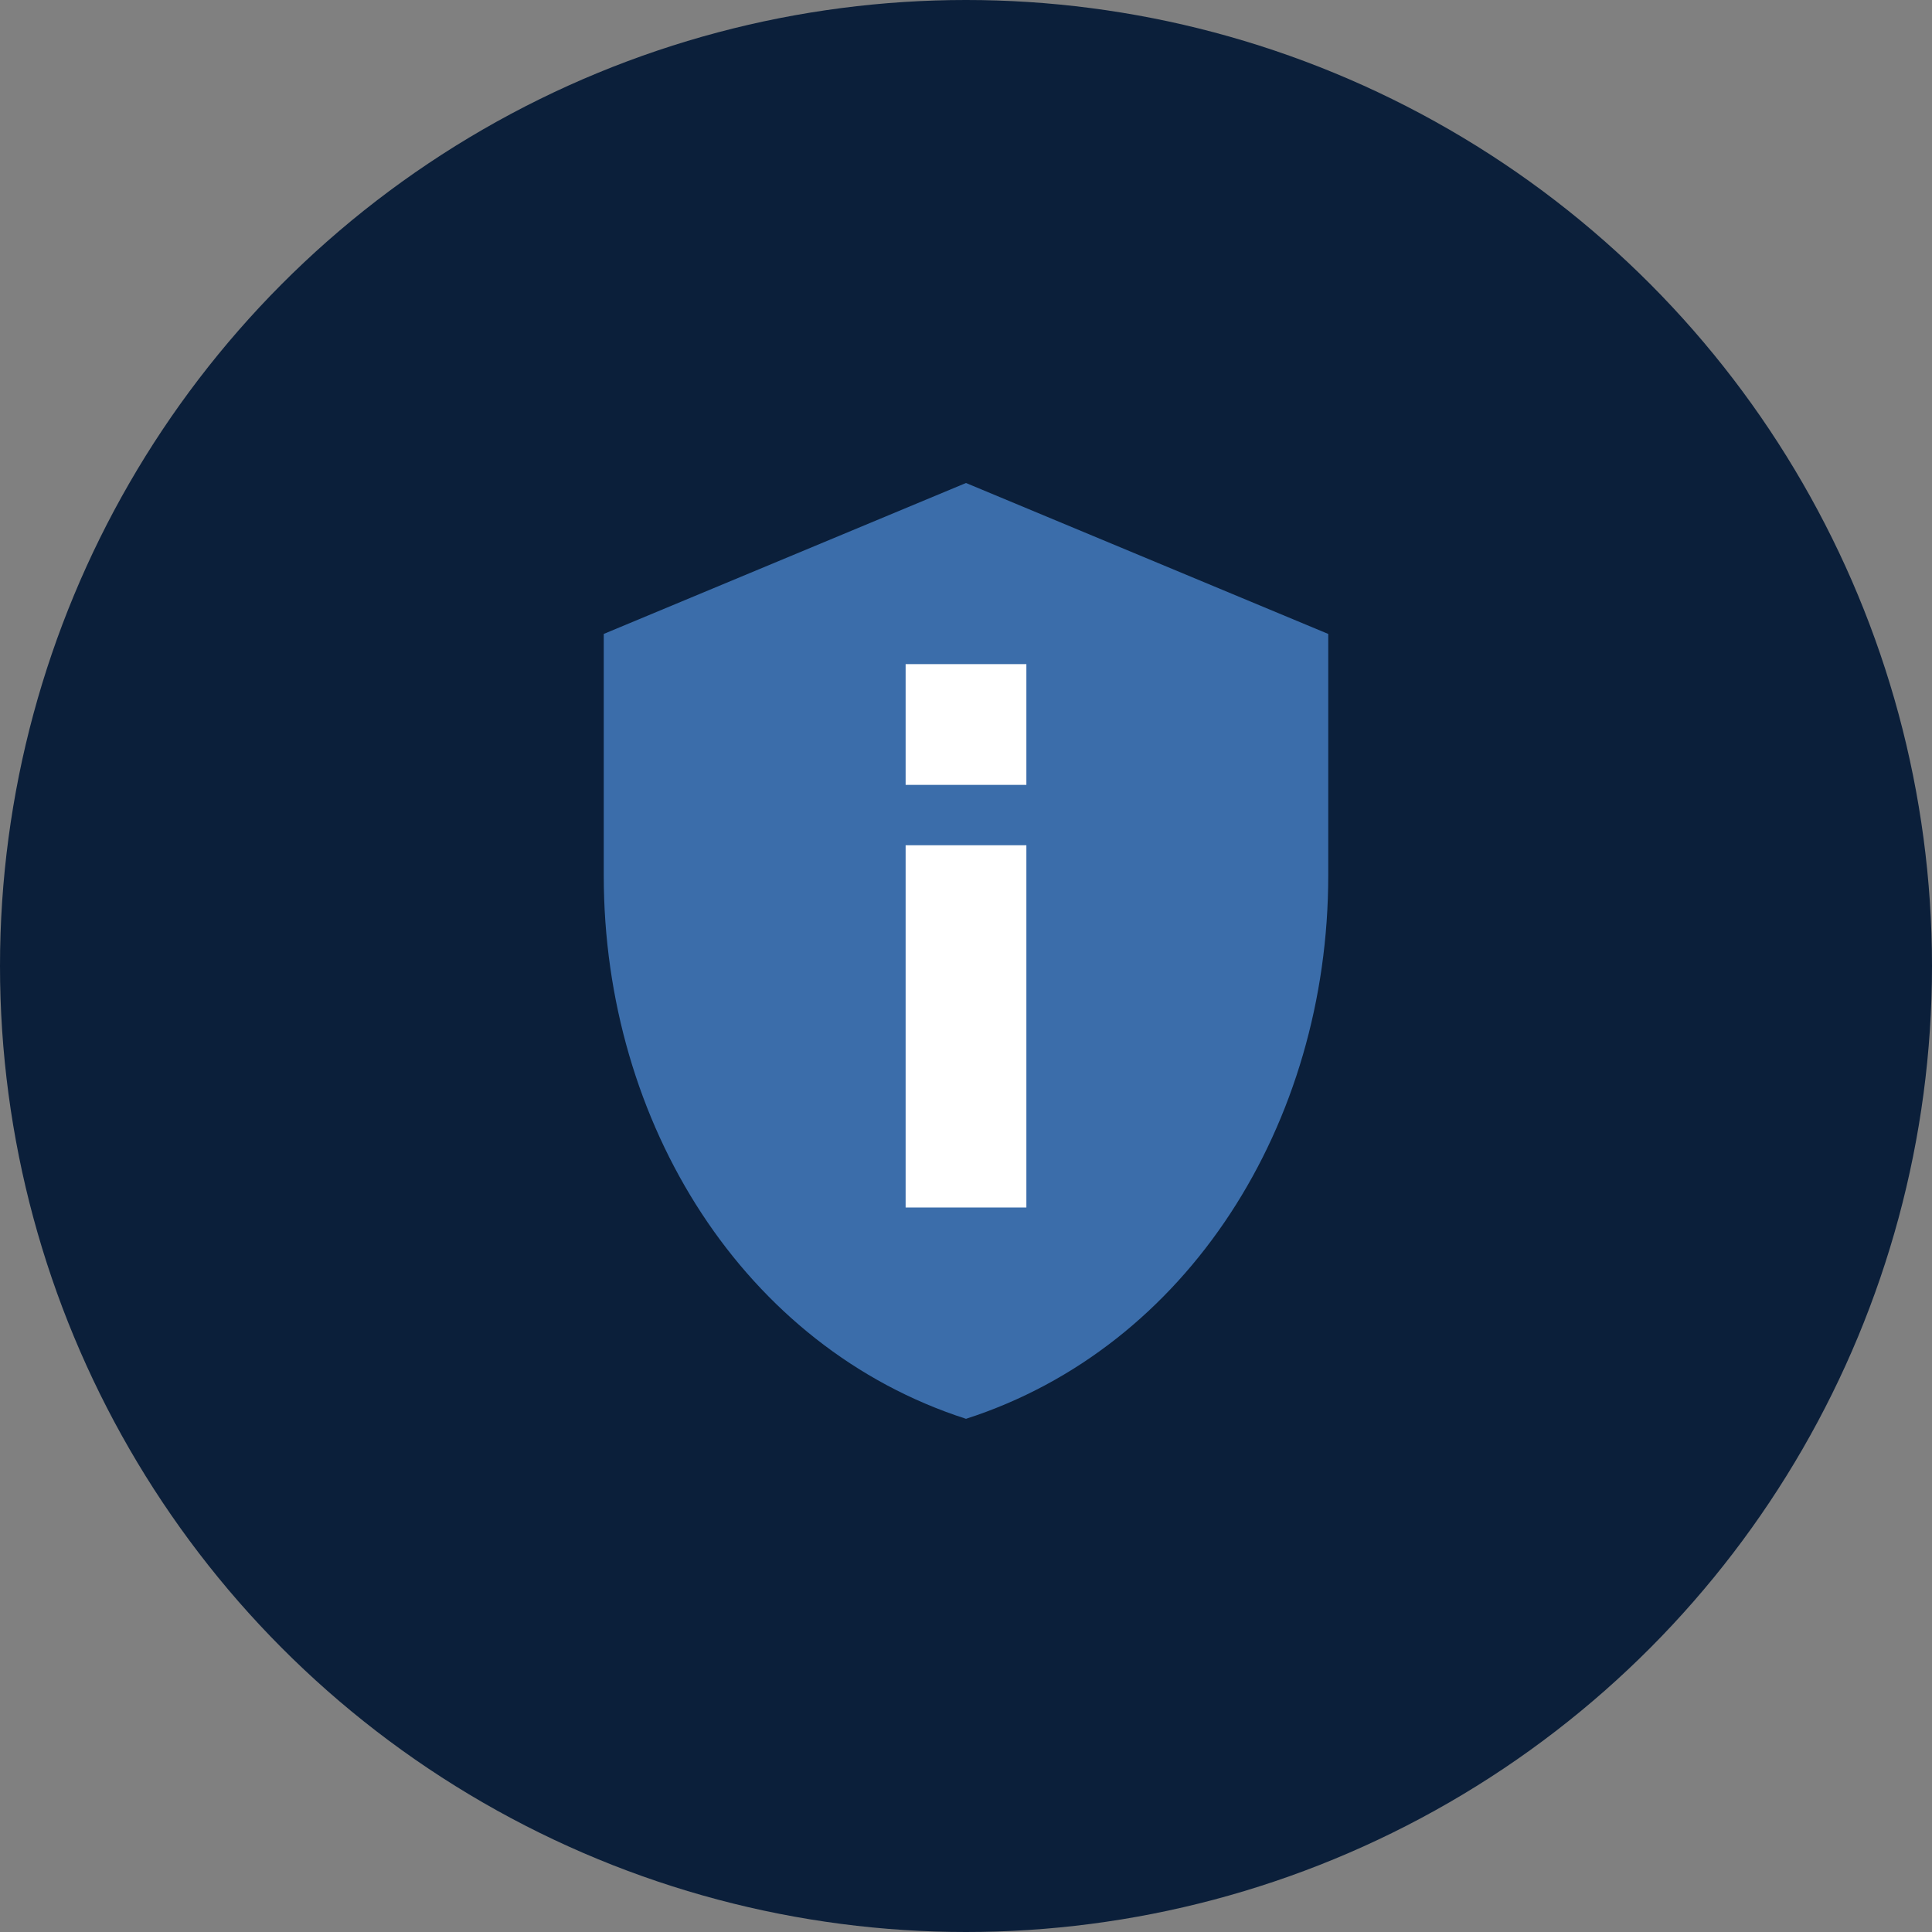
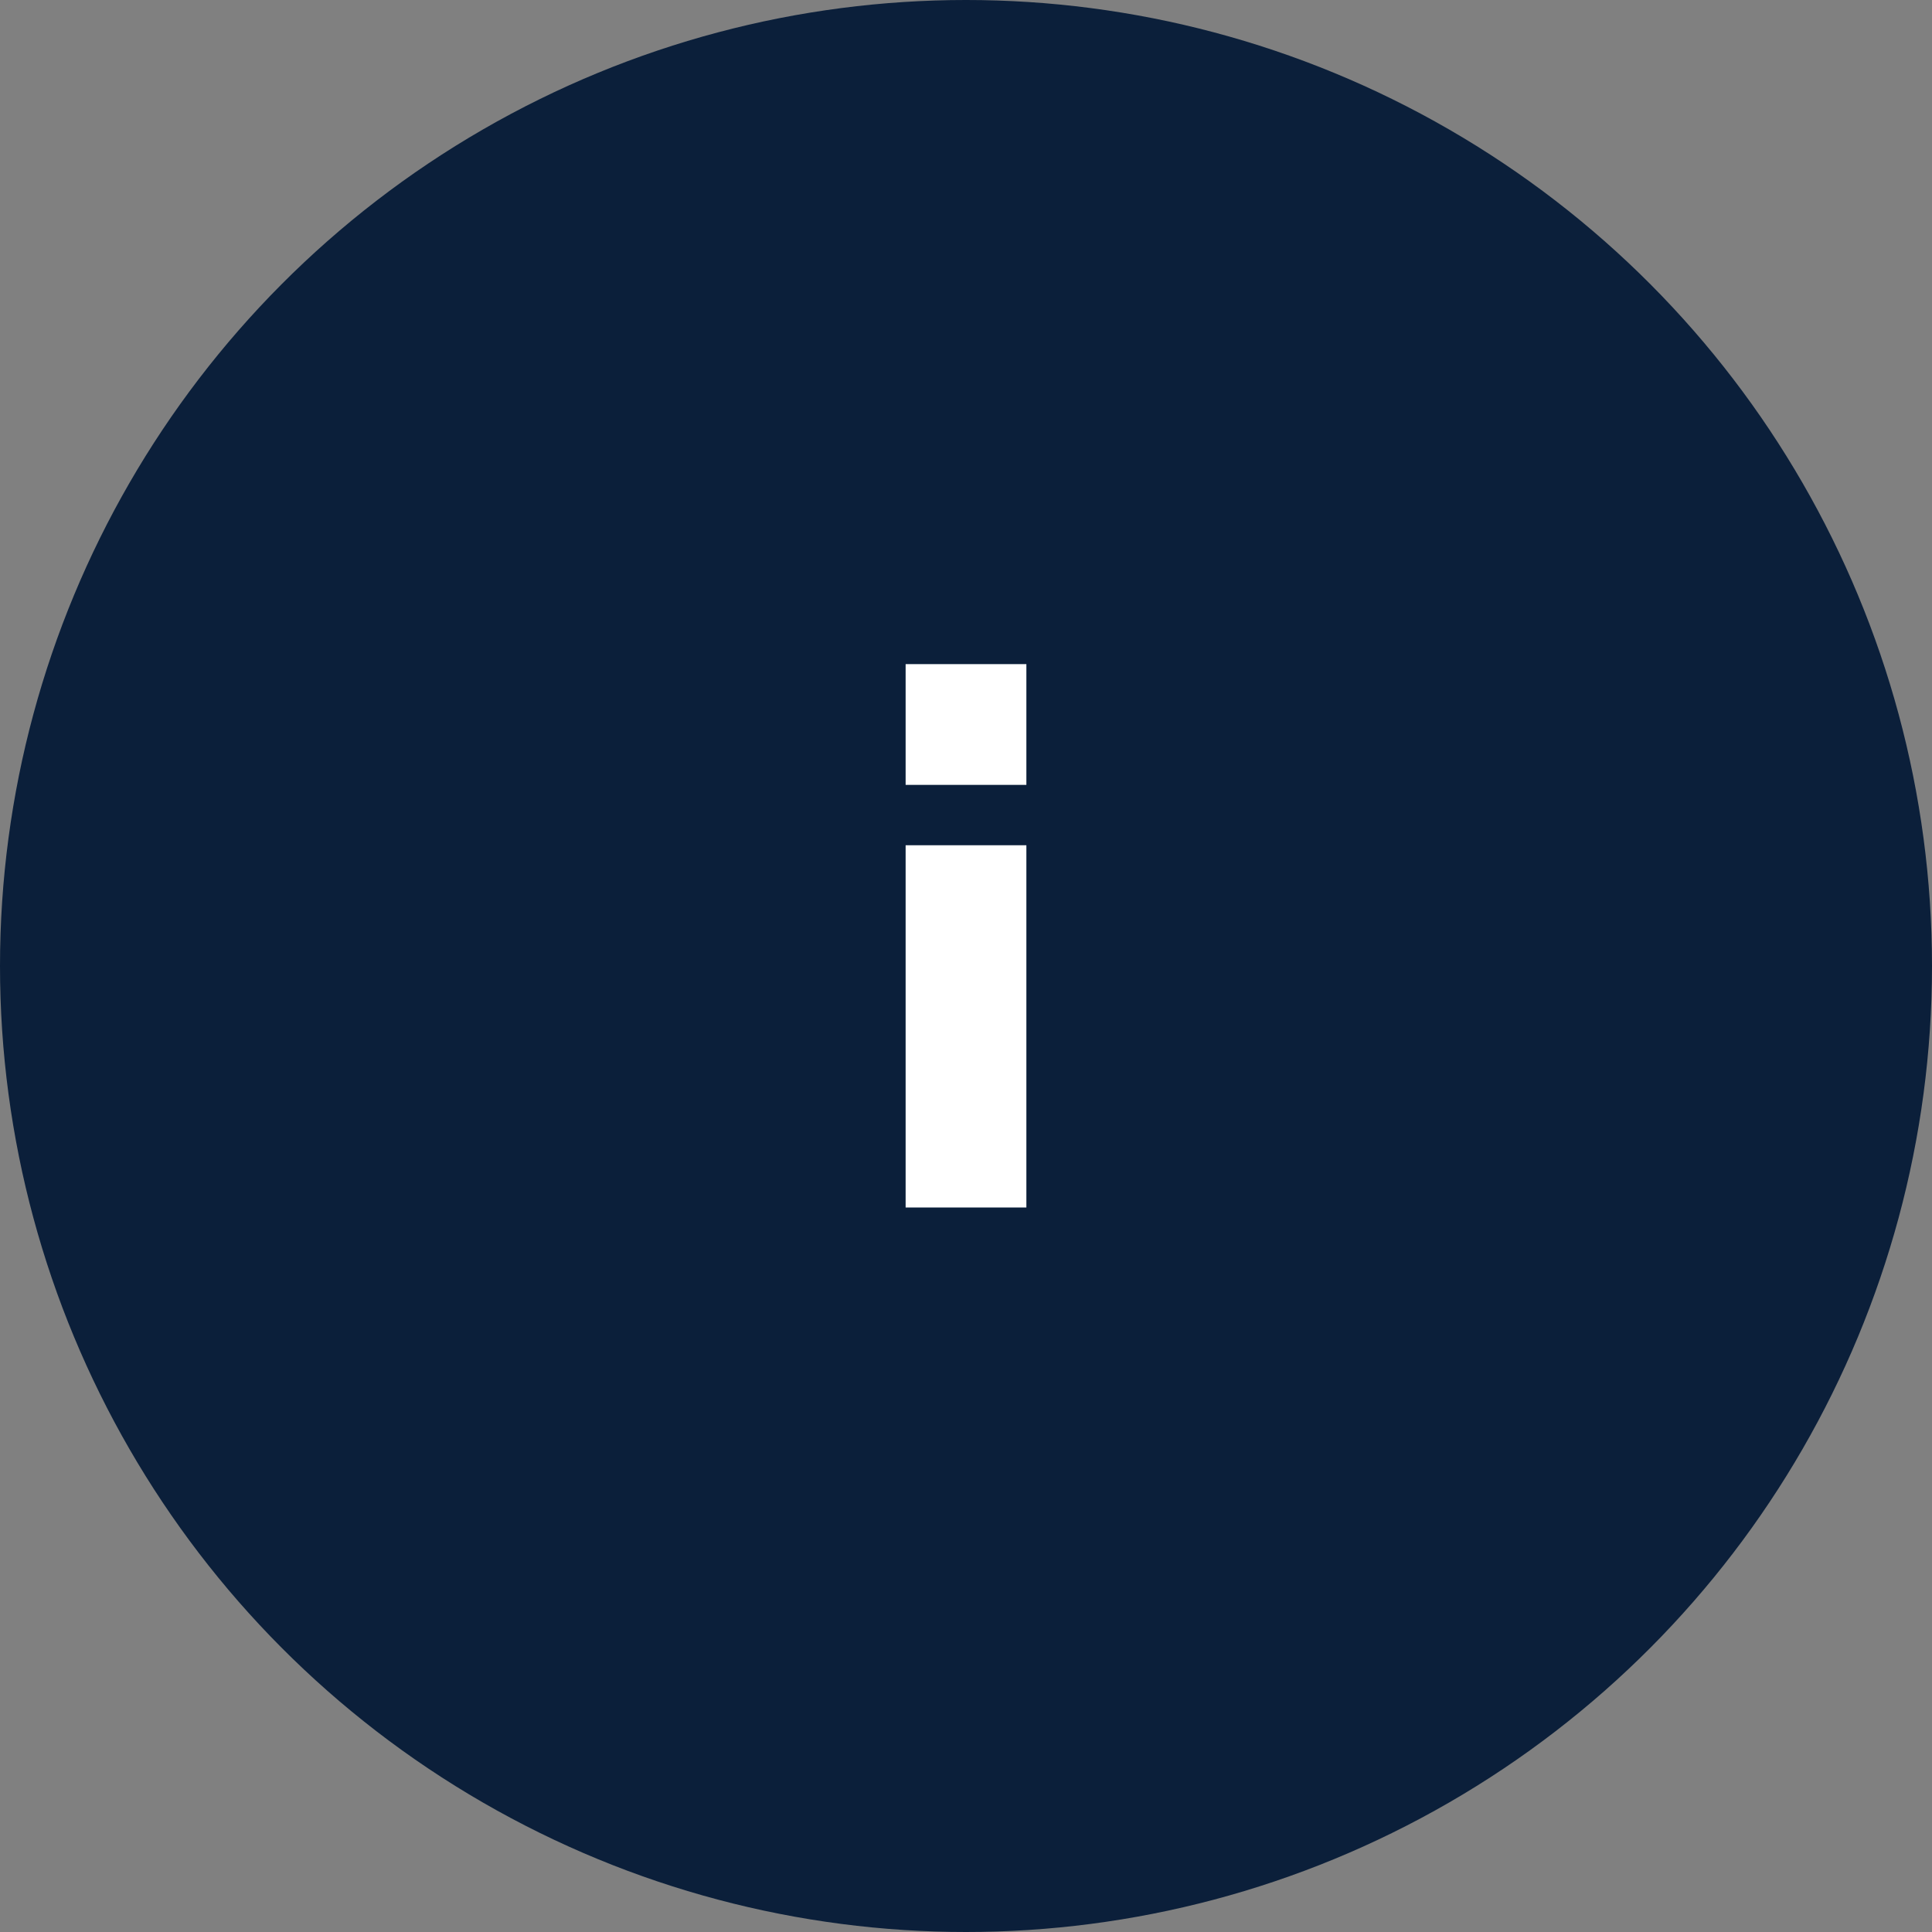
<svg xmlns="http://www.w3.org/2000/svg" width="32px" height="32px" viewBox="0 0 32 32" version="1.1">
  <rect x="0" y="0" width="32" height="32" fill="#808080" stroke="none" />
  <g stroke="none" stroke-width="1" fill="none" fill-rule="evenodd">
    <circle fill="#0B1F3A" cx="16" cy="16" r="16" />
-     <path d="M16,8 L10,10.5V14.5C10,18.613,12.324,22.316,16,23.5C19.676,22.316,22,18.613,22,14.5V10.5L16,8Z" fill="#3B6DAA" />
    <path d="M15,14 L17,14 L17,20 L15,20 L15,14 Z M15,11 L17,11 L17,13 L15,13 L15,11 Z" fill="#FFFFFF" />
  </g>
</svg>